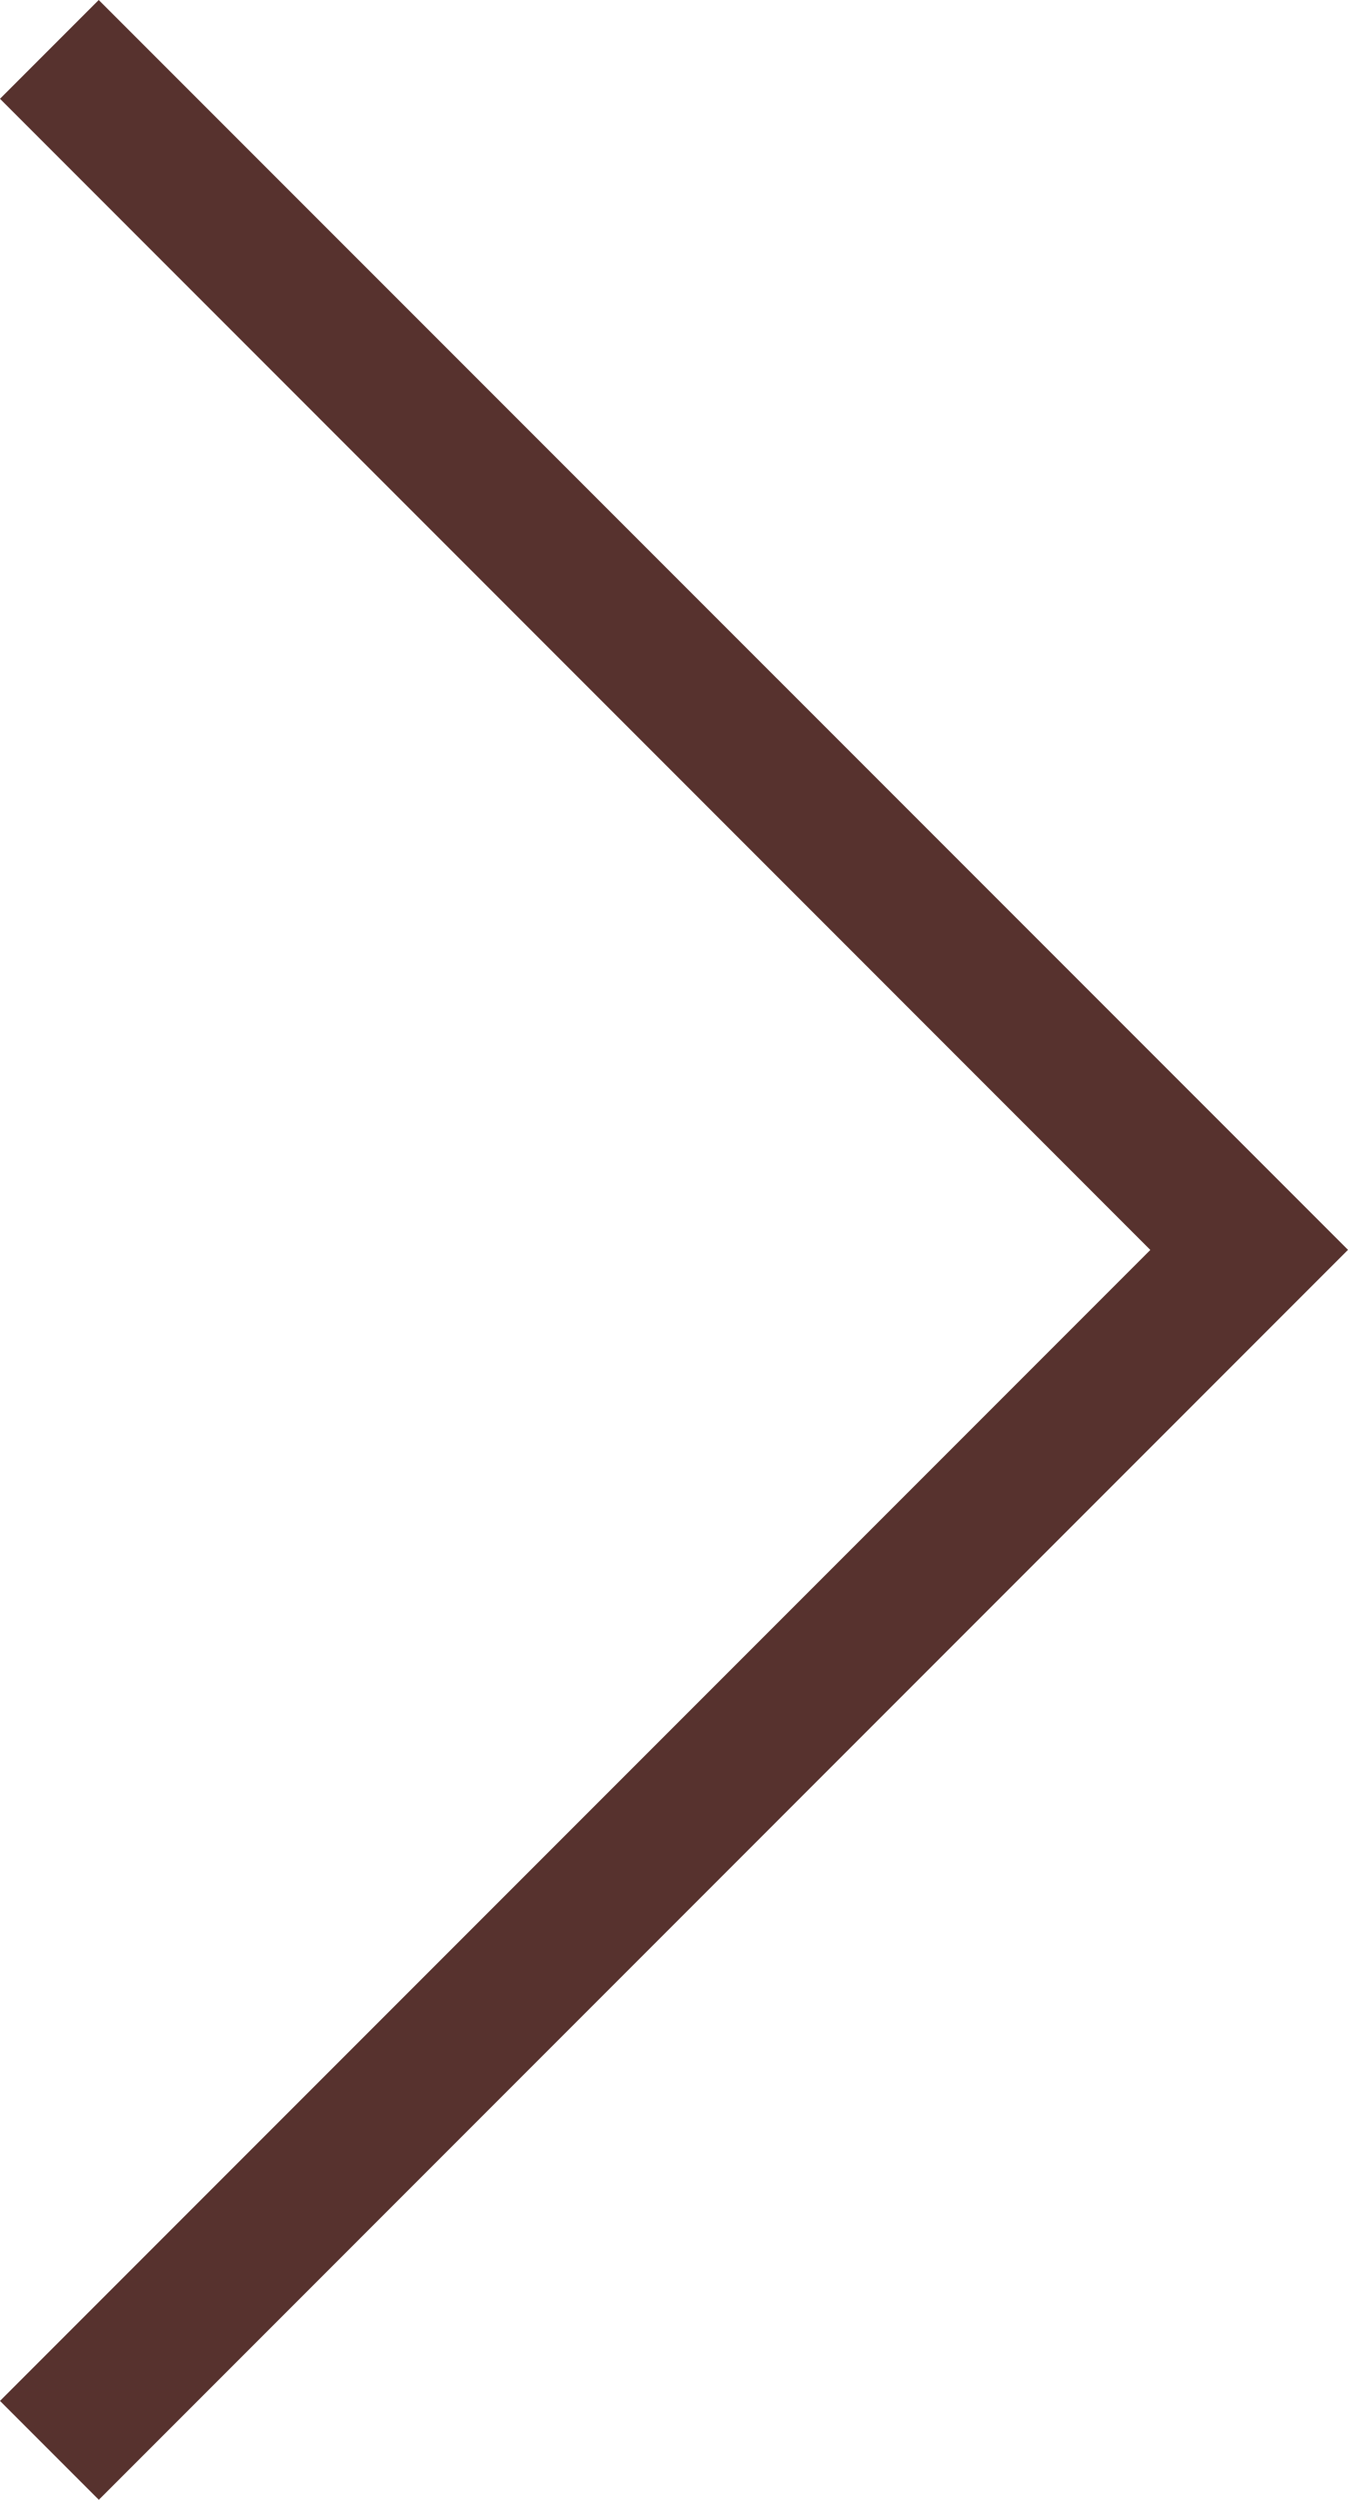
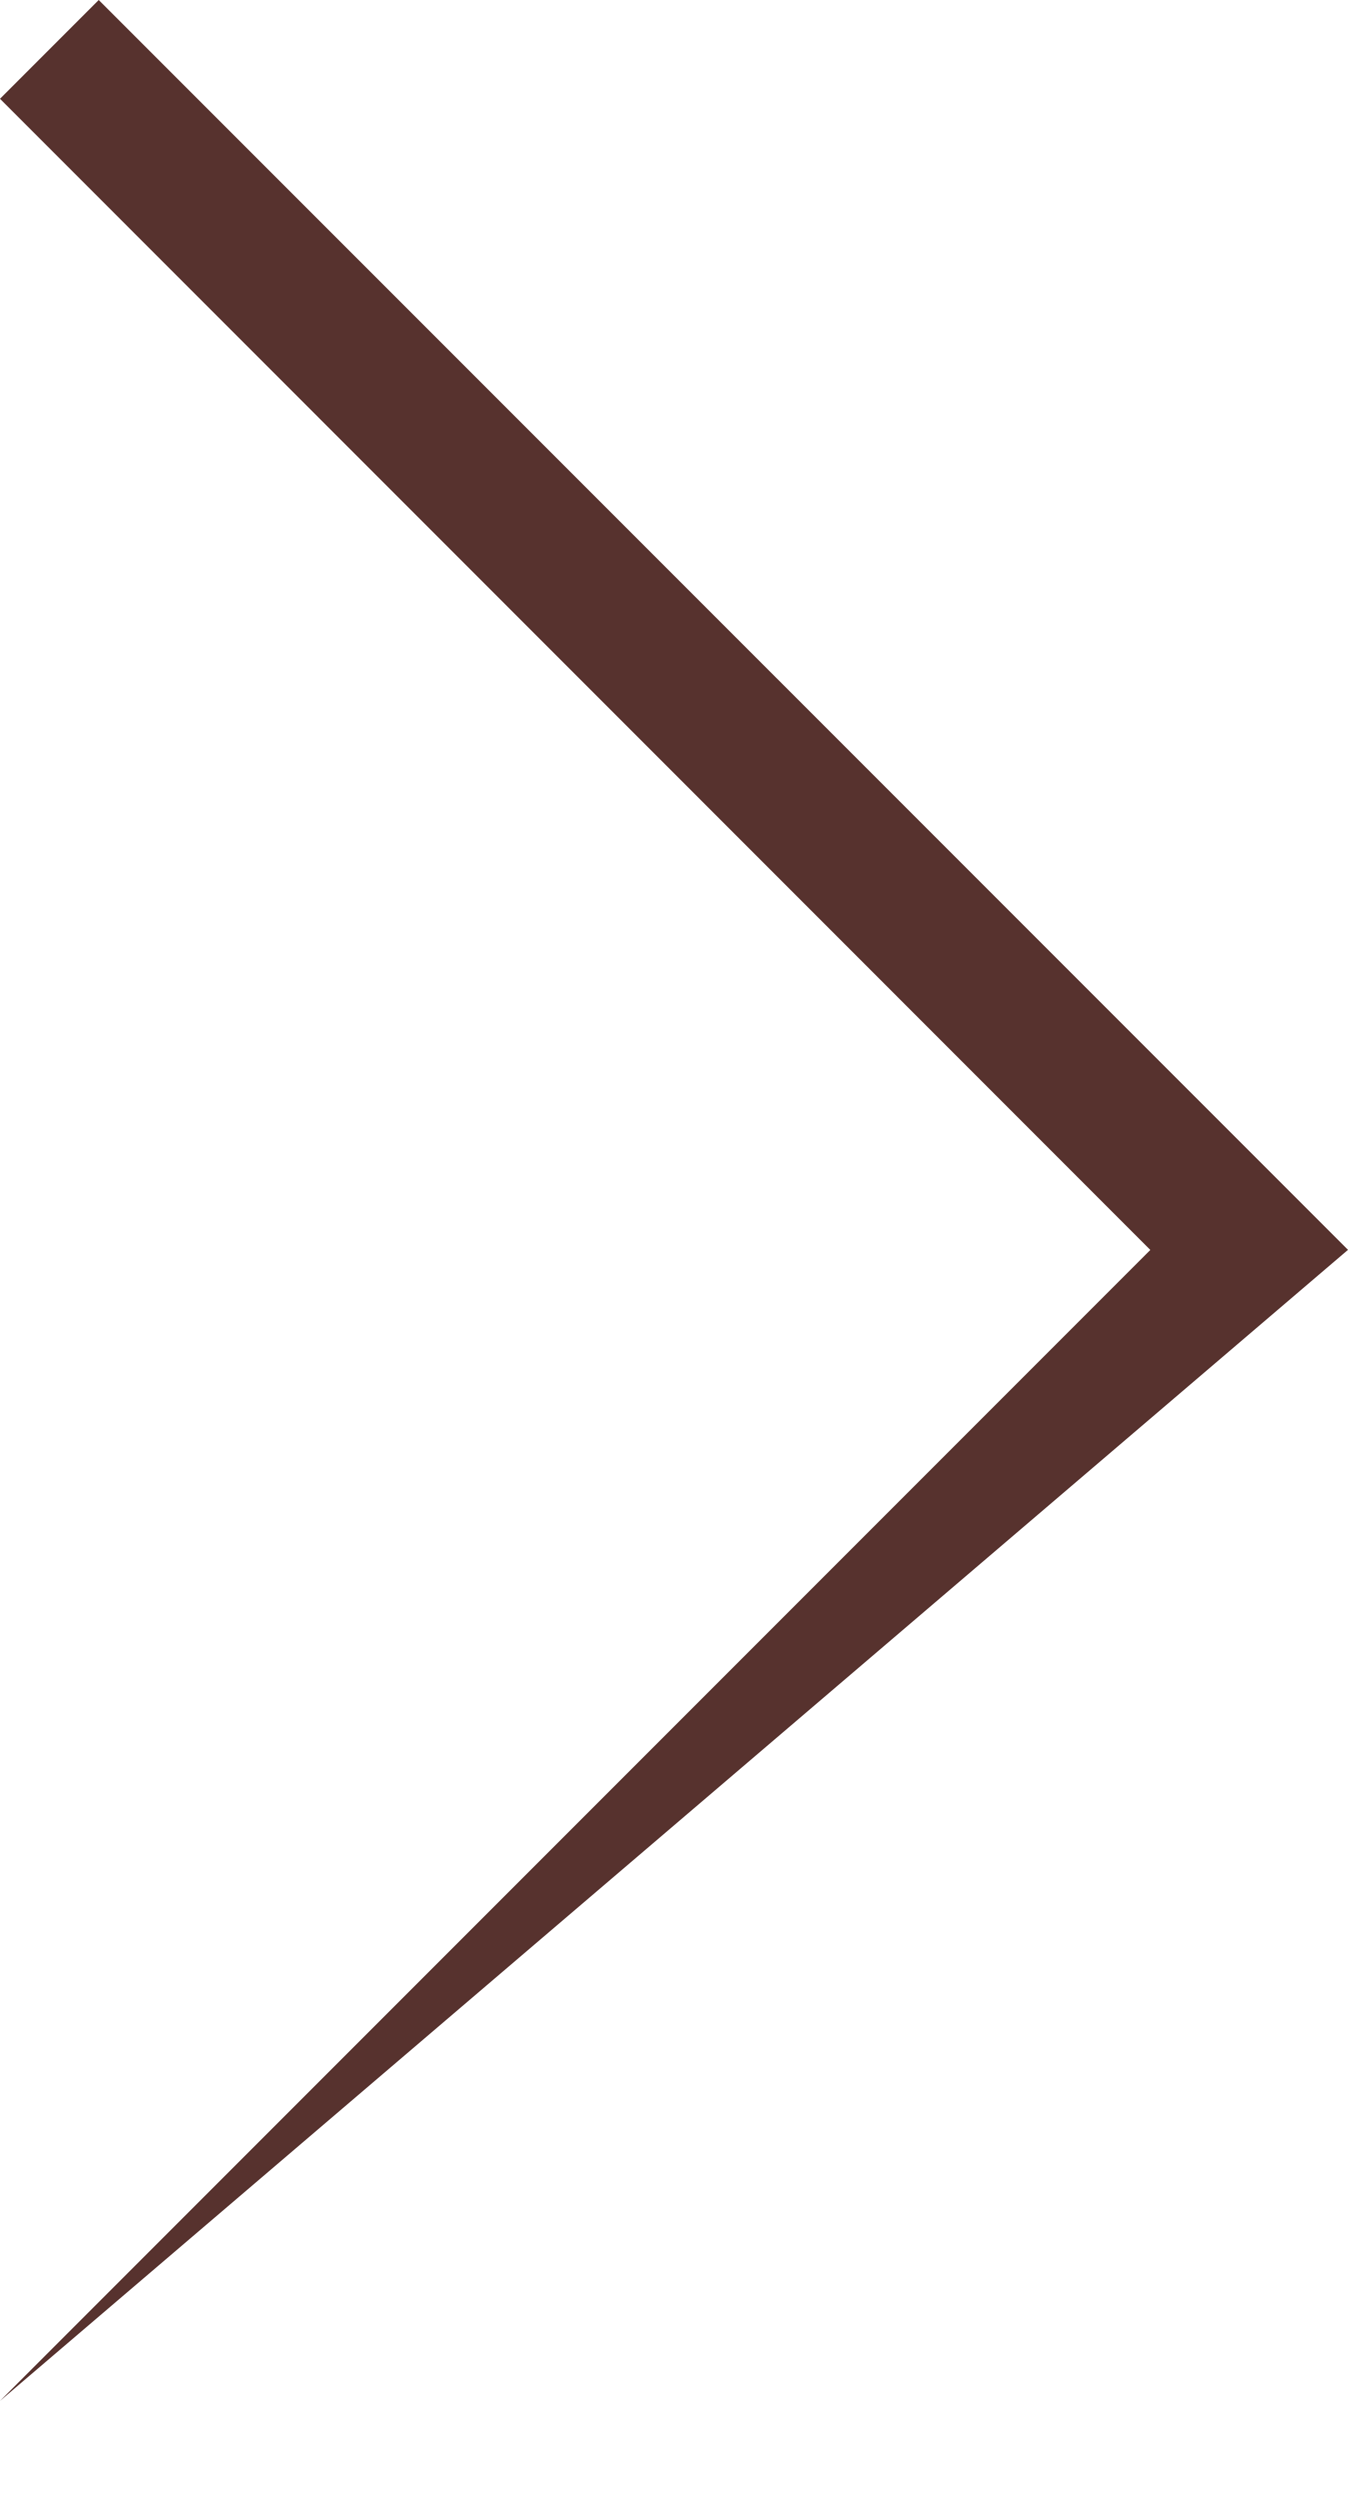
<svg xmlns="http://www.w3.org/2000/svg" width="12.453" height="23.081" viewBox="0 0 12.453 23.081">
-   <path id="slide-arrow-next" d="M.912,0,0,.912,5.218,6.131l5.409,5.41L0,22.168l.913.913L12.453,11.54Z" transform="translate(0 0)" fill="#57322e" />
+   <path id="slide-arrow-next" d="M.912,0,0,.912,5.218,6.131l5.409,5.41L0,22.168L12.453,11.54Z" transform="translate(0 0)" fill="#57322e" />
</svg>